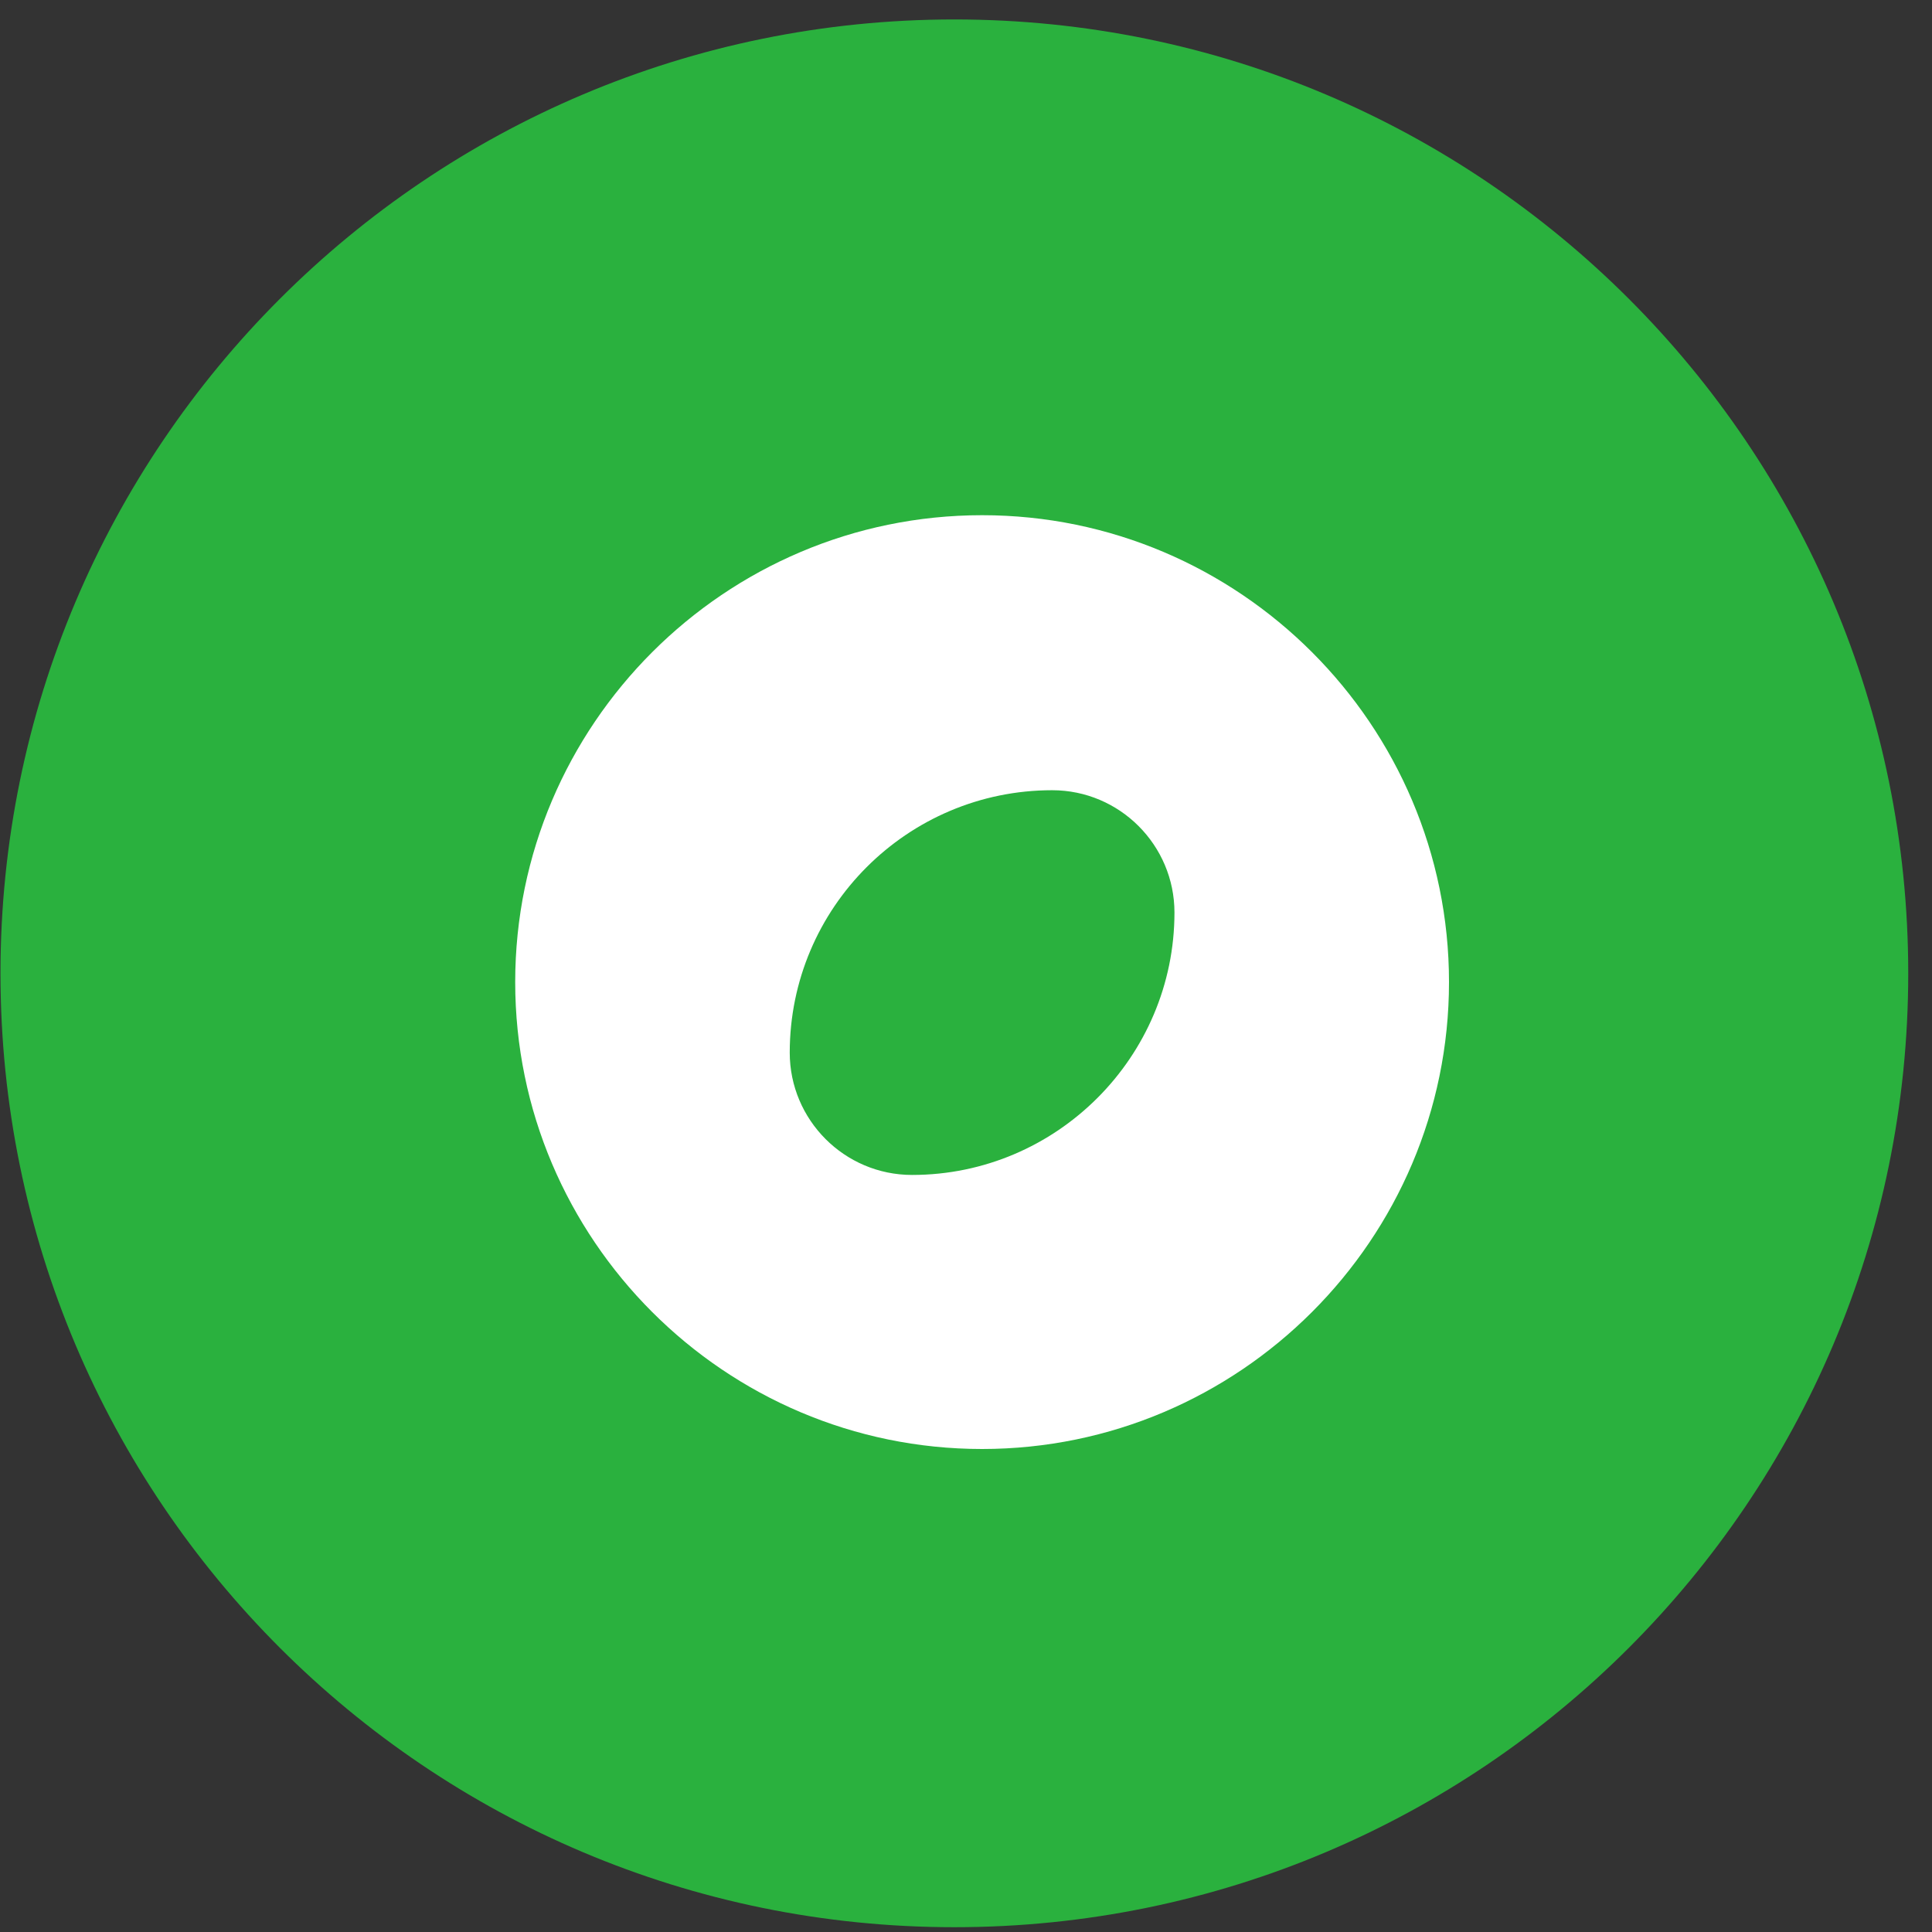
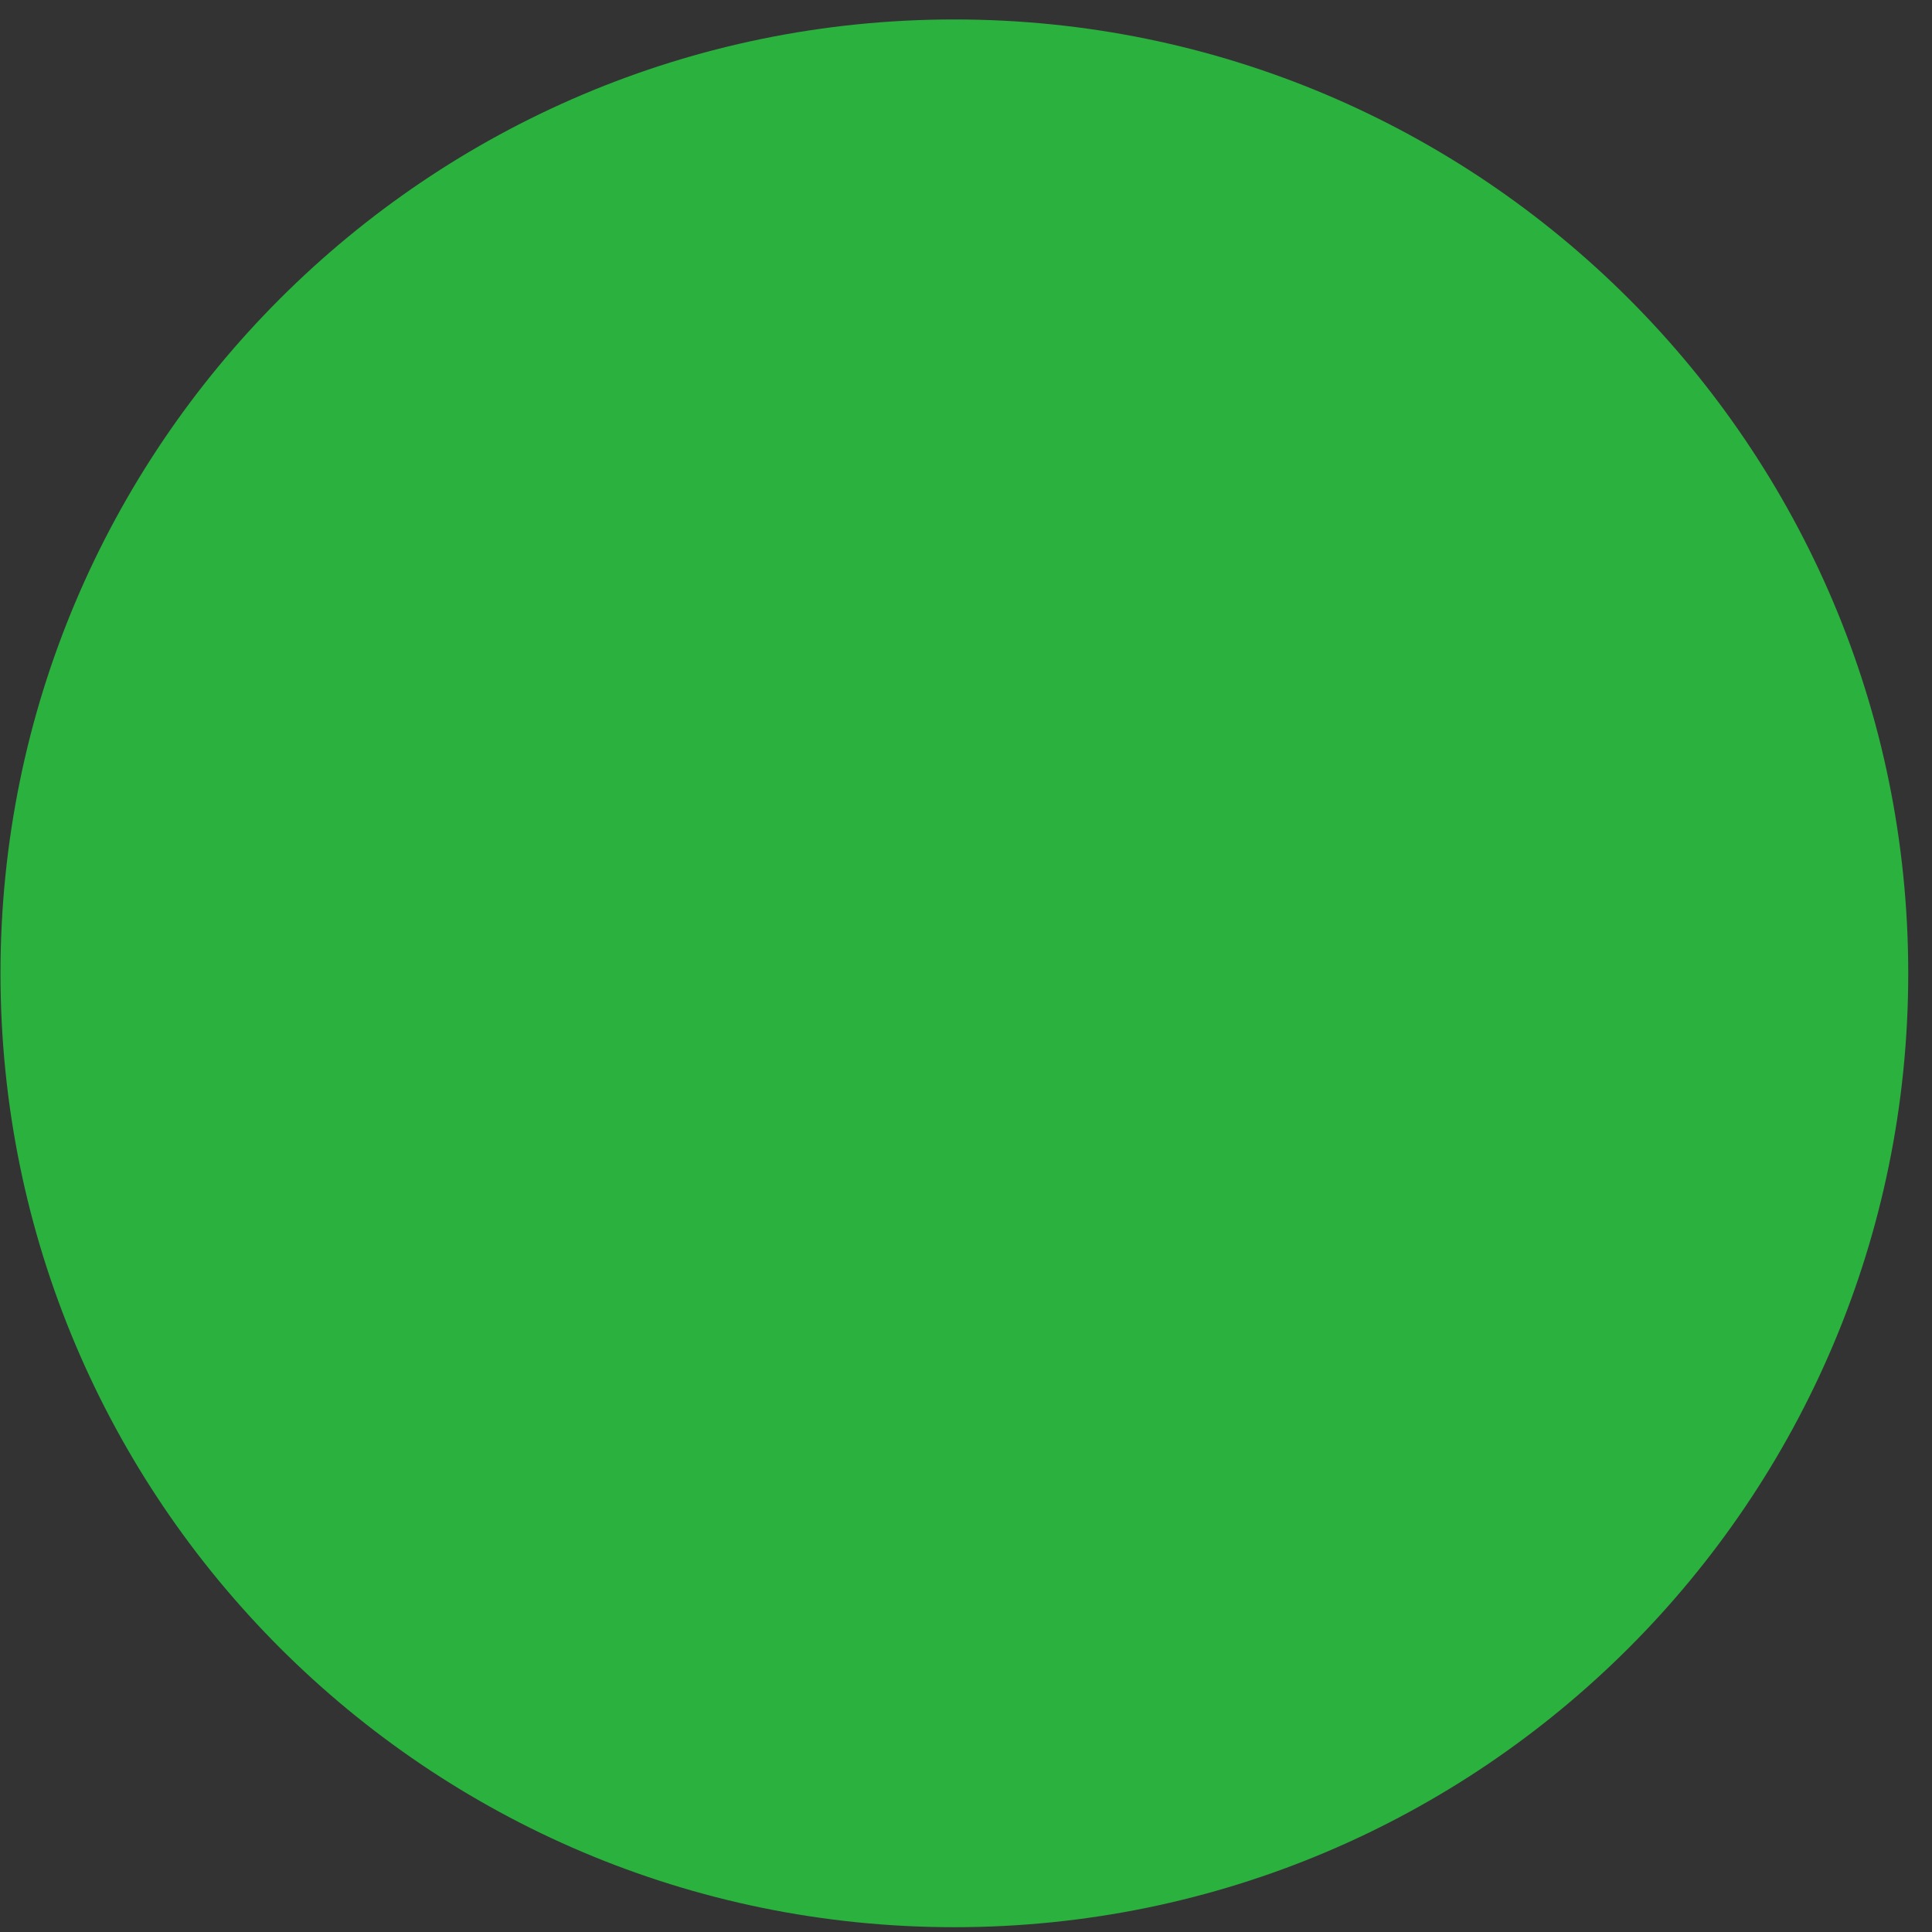
<svg xmlns="http://www.w3.org/2000/svg" width="60" height="60" viewBox="0 0 60 60" fill="none">
  <rect x="0" y="0" width="60" height="60" fill="#333333" stroke="none" />
  <path d="M29.639 59.851C45.999 59.851 59.262 46.588 59.262 30.228C59.262 13.867 45.999 0.604 29.639 0.604C13.278 0.604 0.015 13.867 0.015 30.228C0.015 46.588 13.278 59.851 29.639 59.851Z" fill="#2AB13E" />
-   <path d="M30.5 16C22.511 16 16 22.511 16 30.5C16 38.489 22.511 45 30.5 45C38.489 45 45 38.489 45 30.5C45 22.511 38.489 16 30.5 16ZM28.325 36.489C26.223 36.489 24.526 34.778 24.526 32.69C24.526 28.195 28.18 24.541 32.675 24.541C34.778 24.541 36.474 26.252 36.474 28.34C36.474 32.82 32.82 36.489 28.325 36.489Z" fill="white" />
</svg>